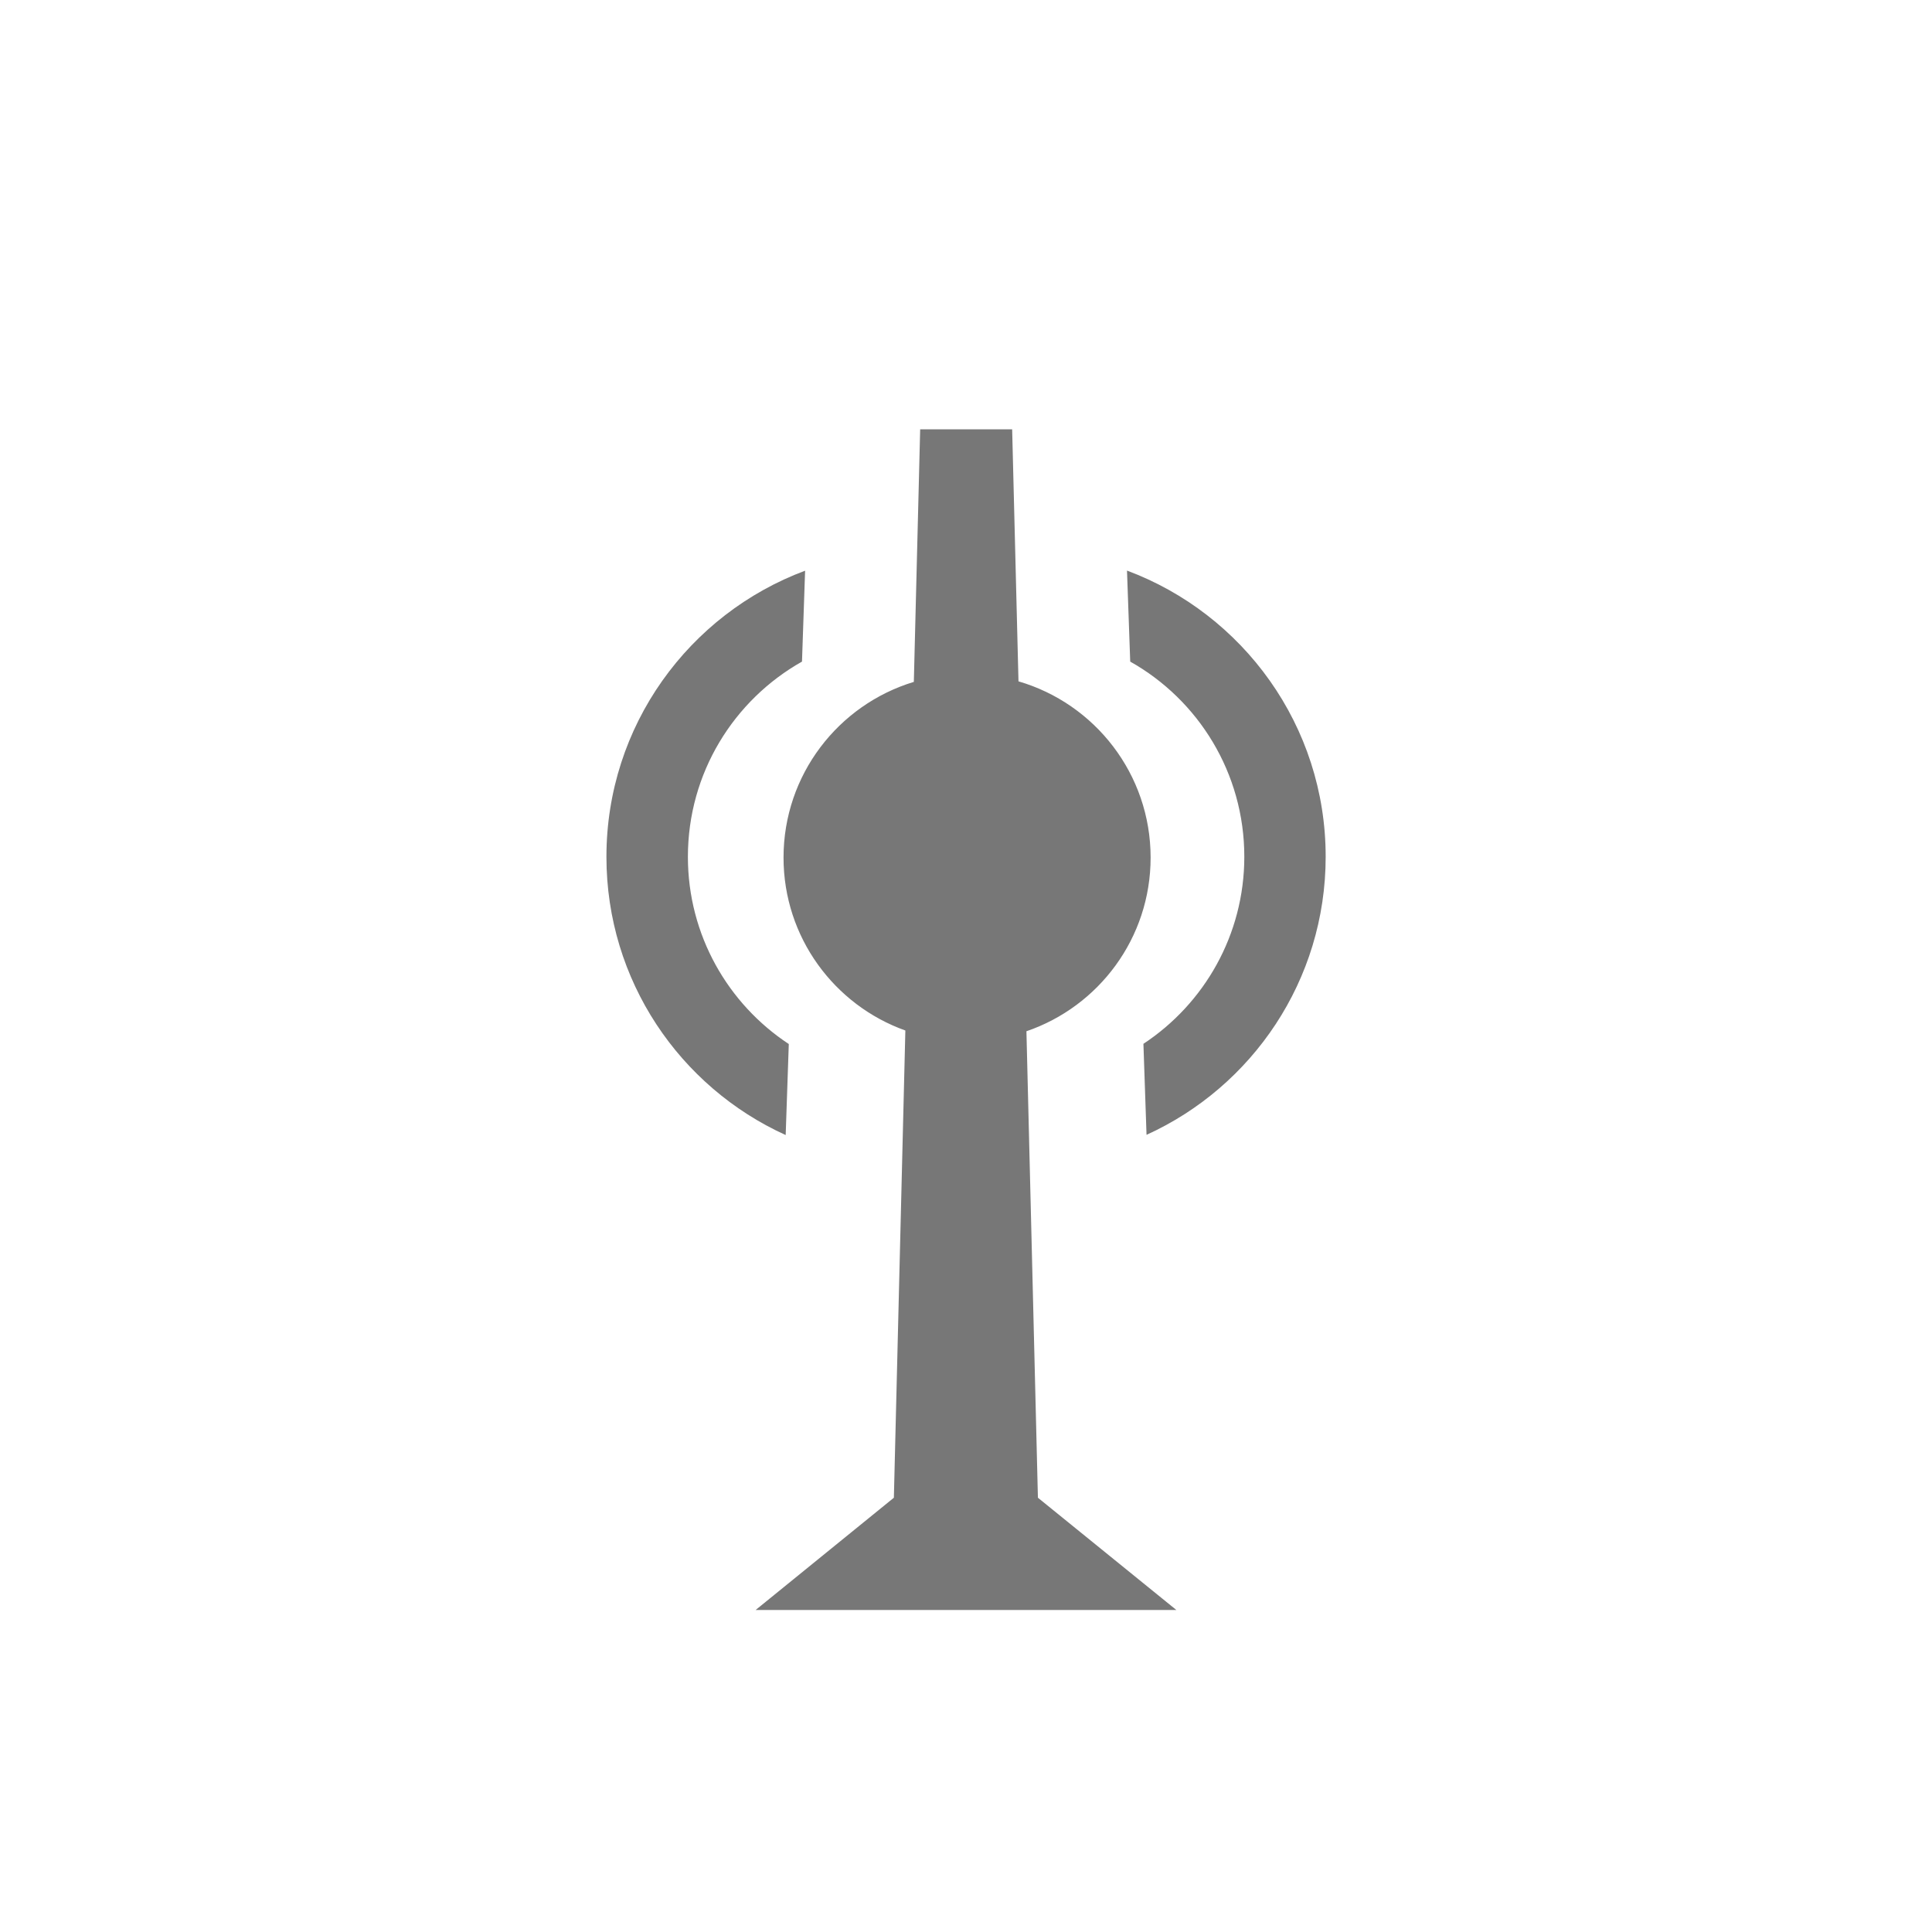
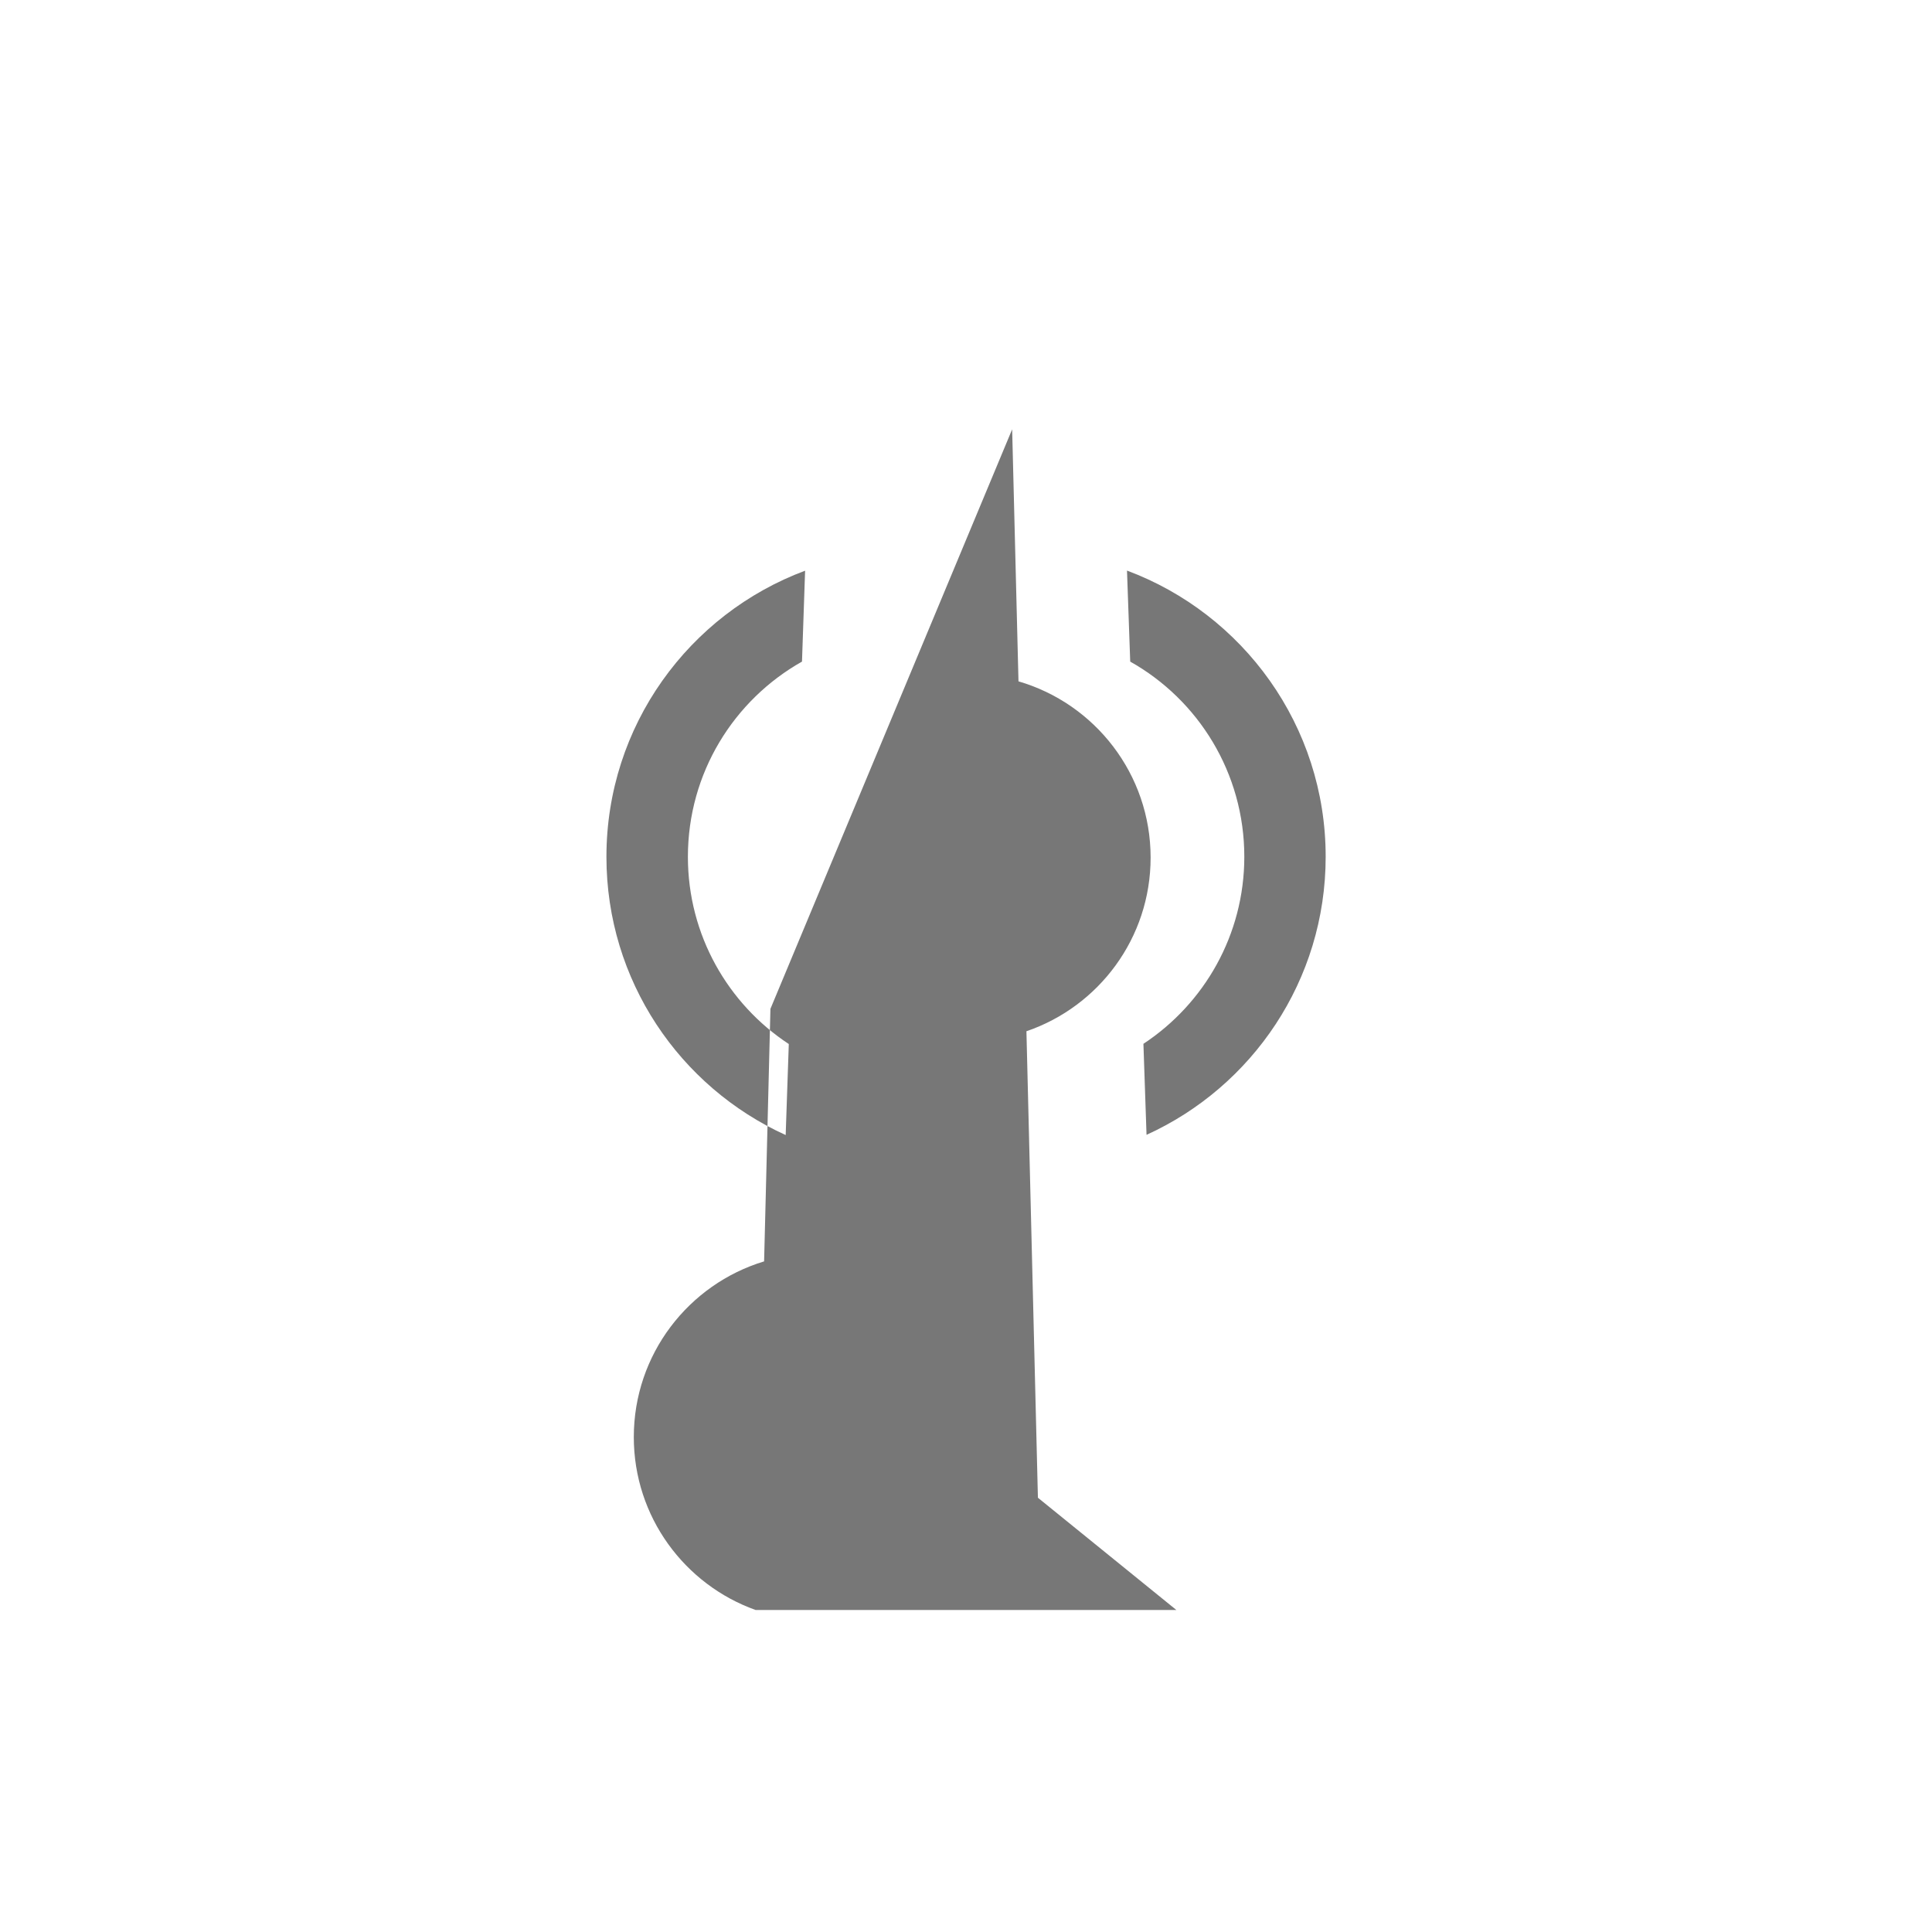
<svg xmlns="http://www.w3.org/2000/svg" height="18" viewBox="0 0 18 18" width="18">
-   <path d="m9.43 4 .059 2.348c.711.207 1.231.864 1.231 1.642 0 .751-.484 1.388-1.157 1.618l.107 4.346 1.29 1.046h-3.92l1.288-1.046.107-4.353c-.661-.236-1.135-.868-1.135-1.611 0-.772.511-1.424 1.214-1.637l.059-2.353zm-1.929 1.316-.029.848c-.635.358-1.063 1.038-1.063 1.819 0 .729.374 1.371.94 1.744l-.029.848c-.985-.447-1.67-1.439-1.67-2.592 0-1.222.77-2.263 1.851-2.666zm2.999 0c1.081.403 1.851 1.445 1.851 2.666 0 1.152-.685 2.144-1.669 2.591l-.029-.848c.566-.373.94-1.015.94-1.743 0-.78-.428-1.461-1.063-1.818z" fill="#777777" fill-rule="evenodd" />
+   <path d="m9.43 4 .059 2.348c.711.207 1.231.864 1.231 1.642 0 .751-.484 1.388-1.157 1.618l.107 4.346 1.29 1.046h-3.92c-.661-.236-1.135-.868-1.135-1.611 0-.772.511-1.424 1.214-1.637l.059-2.353zm-1.929 1.316-.029.848c-.635.358-1.063 1.038-1.063 1.819 0 .729.374 1.371.94 1.744l-.029.848c-.985-.447-1.67-1.439-1.67-2.592 0-1.222.77-2.263 1.851-2.666zm2.999 0c1.081.403 1.851 1.445 1.851 2.666 0 1.152-.685 2.144-1.669 2.591l-.029-.848c.566-.373.94-1.015.94-1.743 0-.78-.428-1.461-1.063-1.818z" fill="#777777" fill-rule="evenodd" />
</svg>